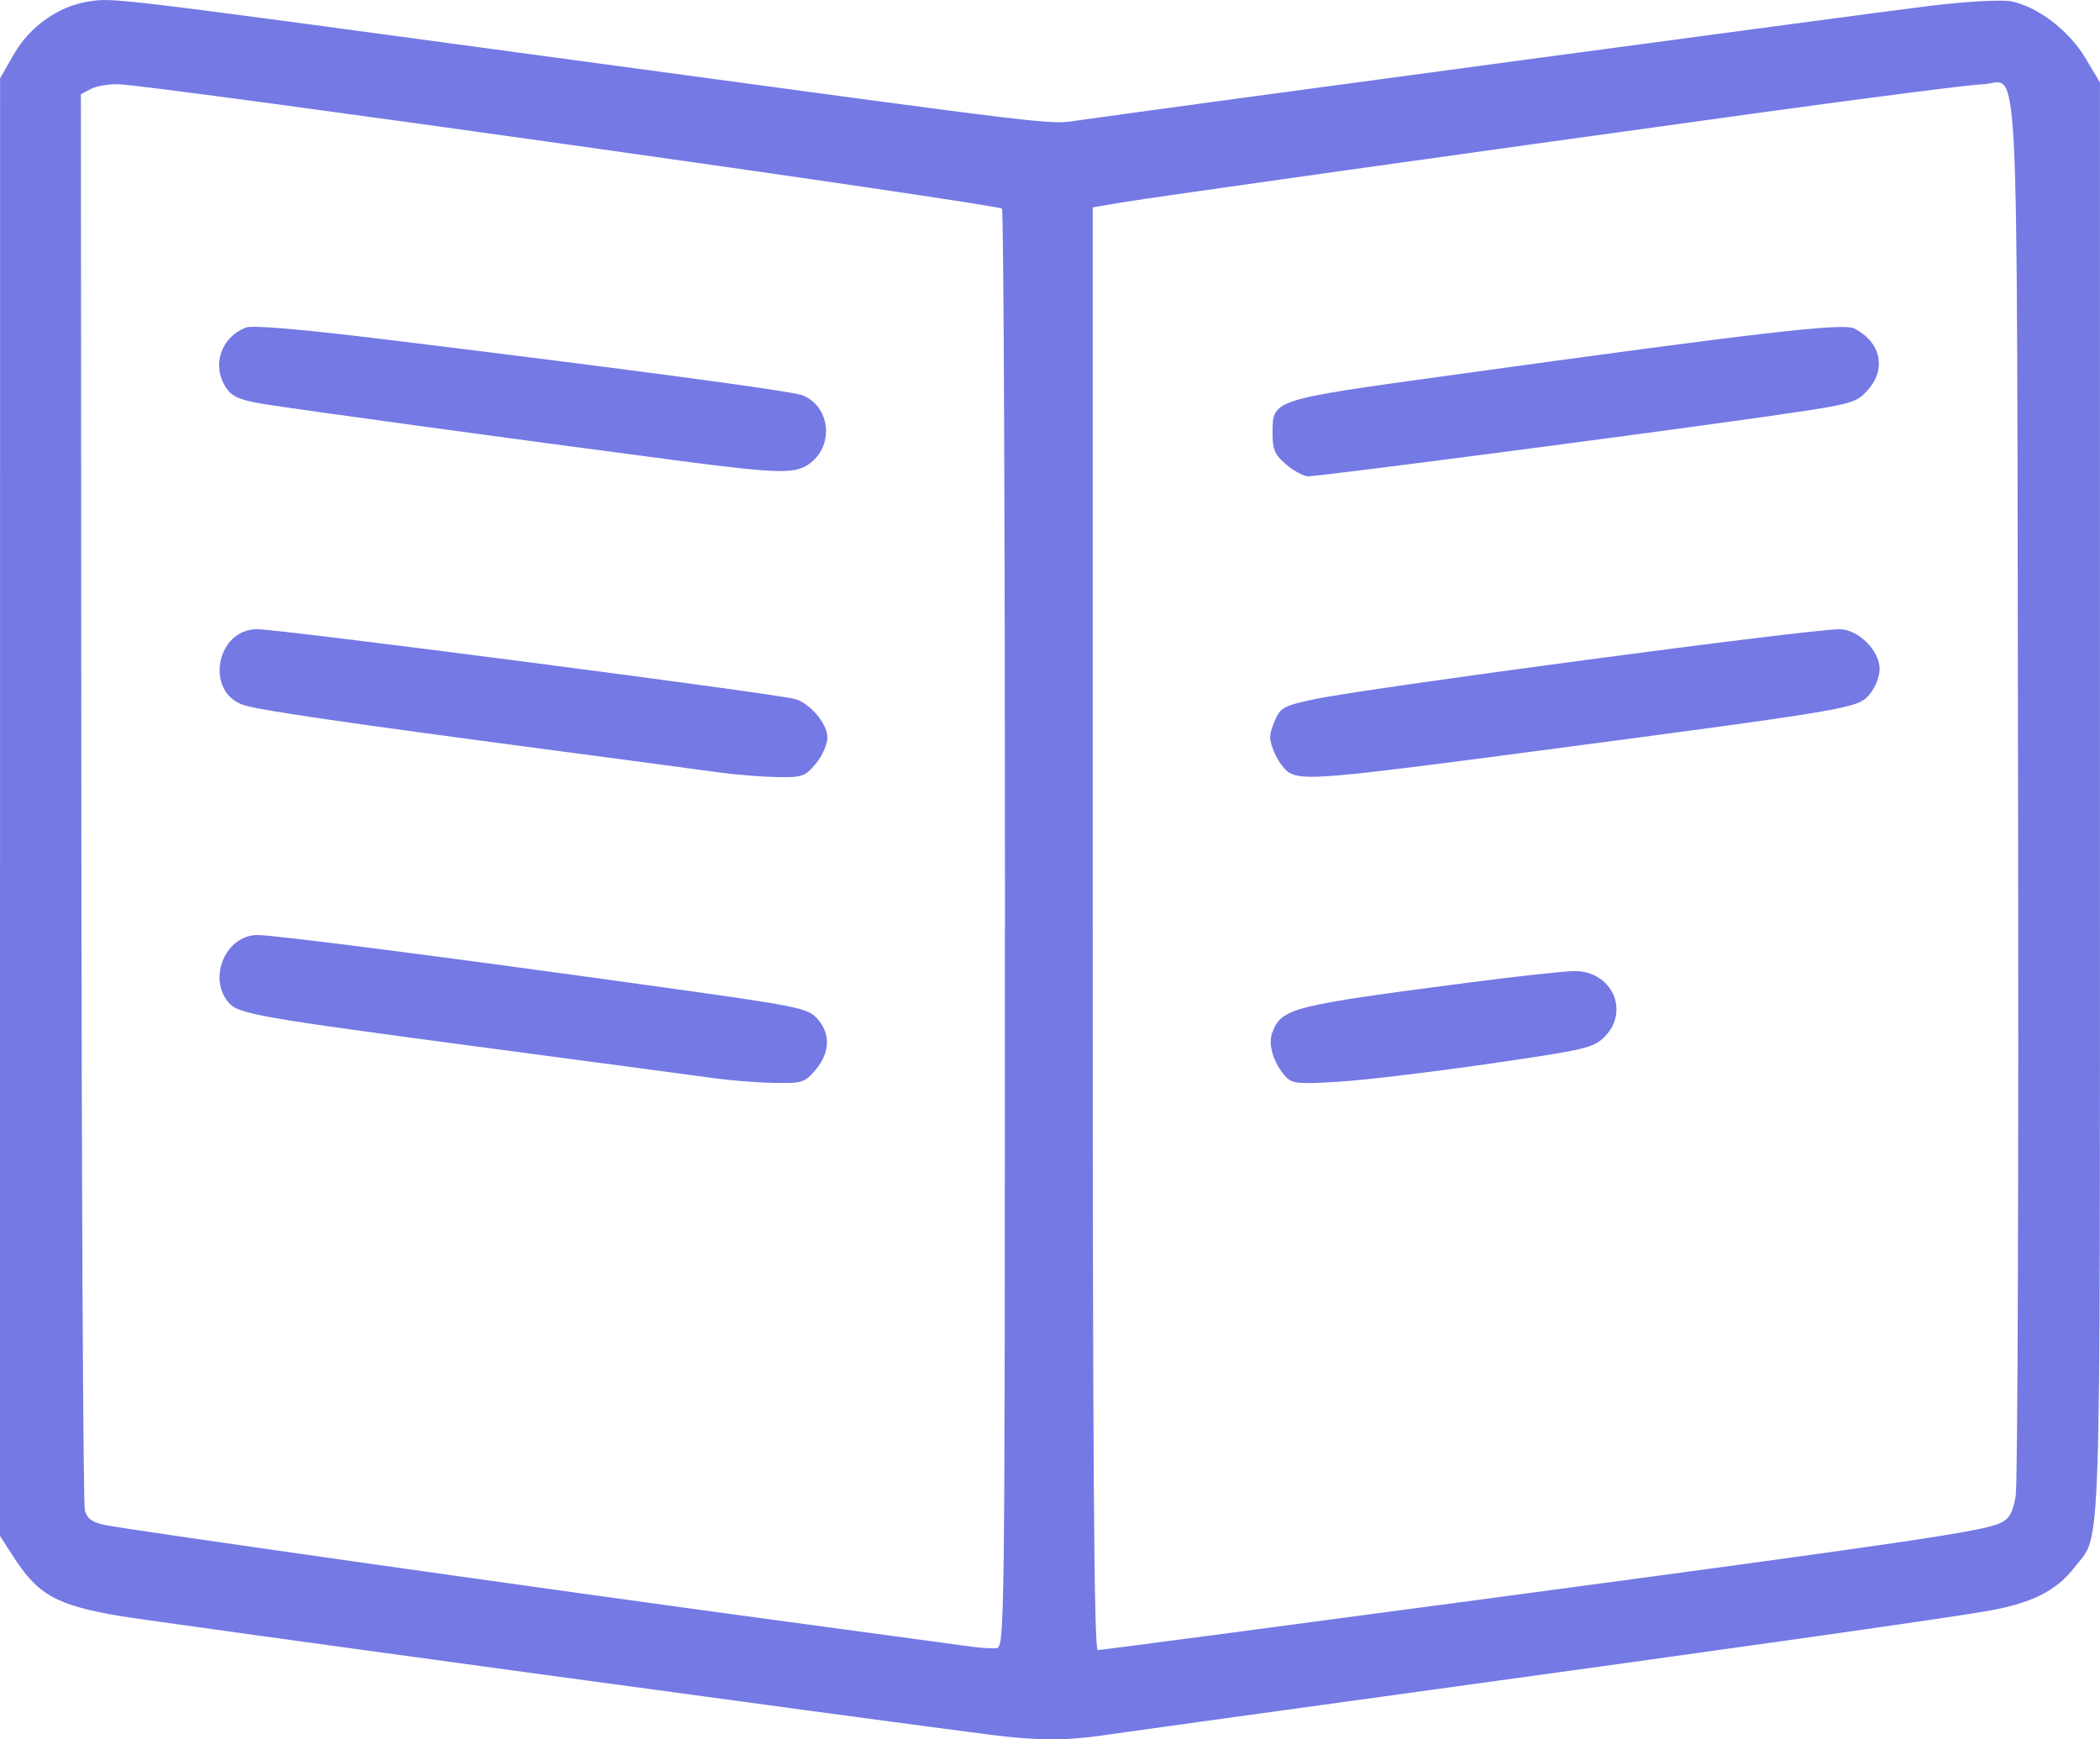
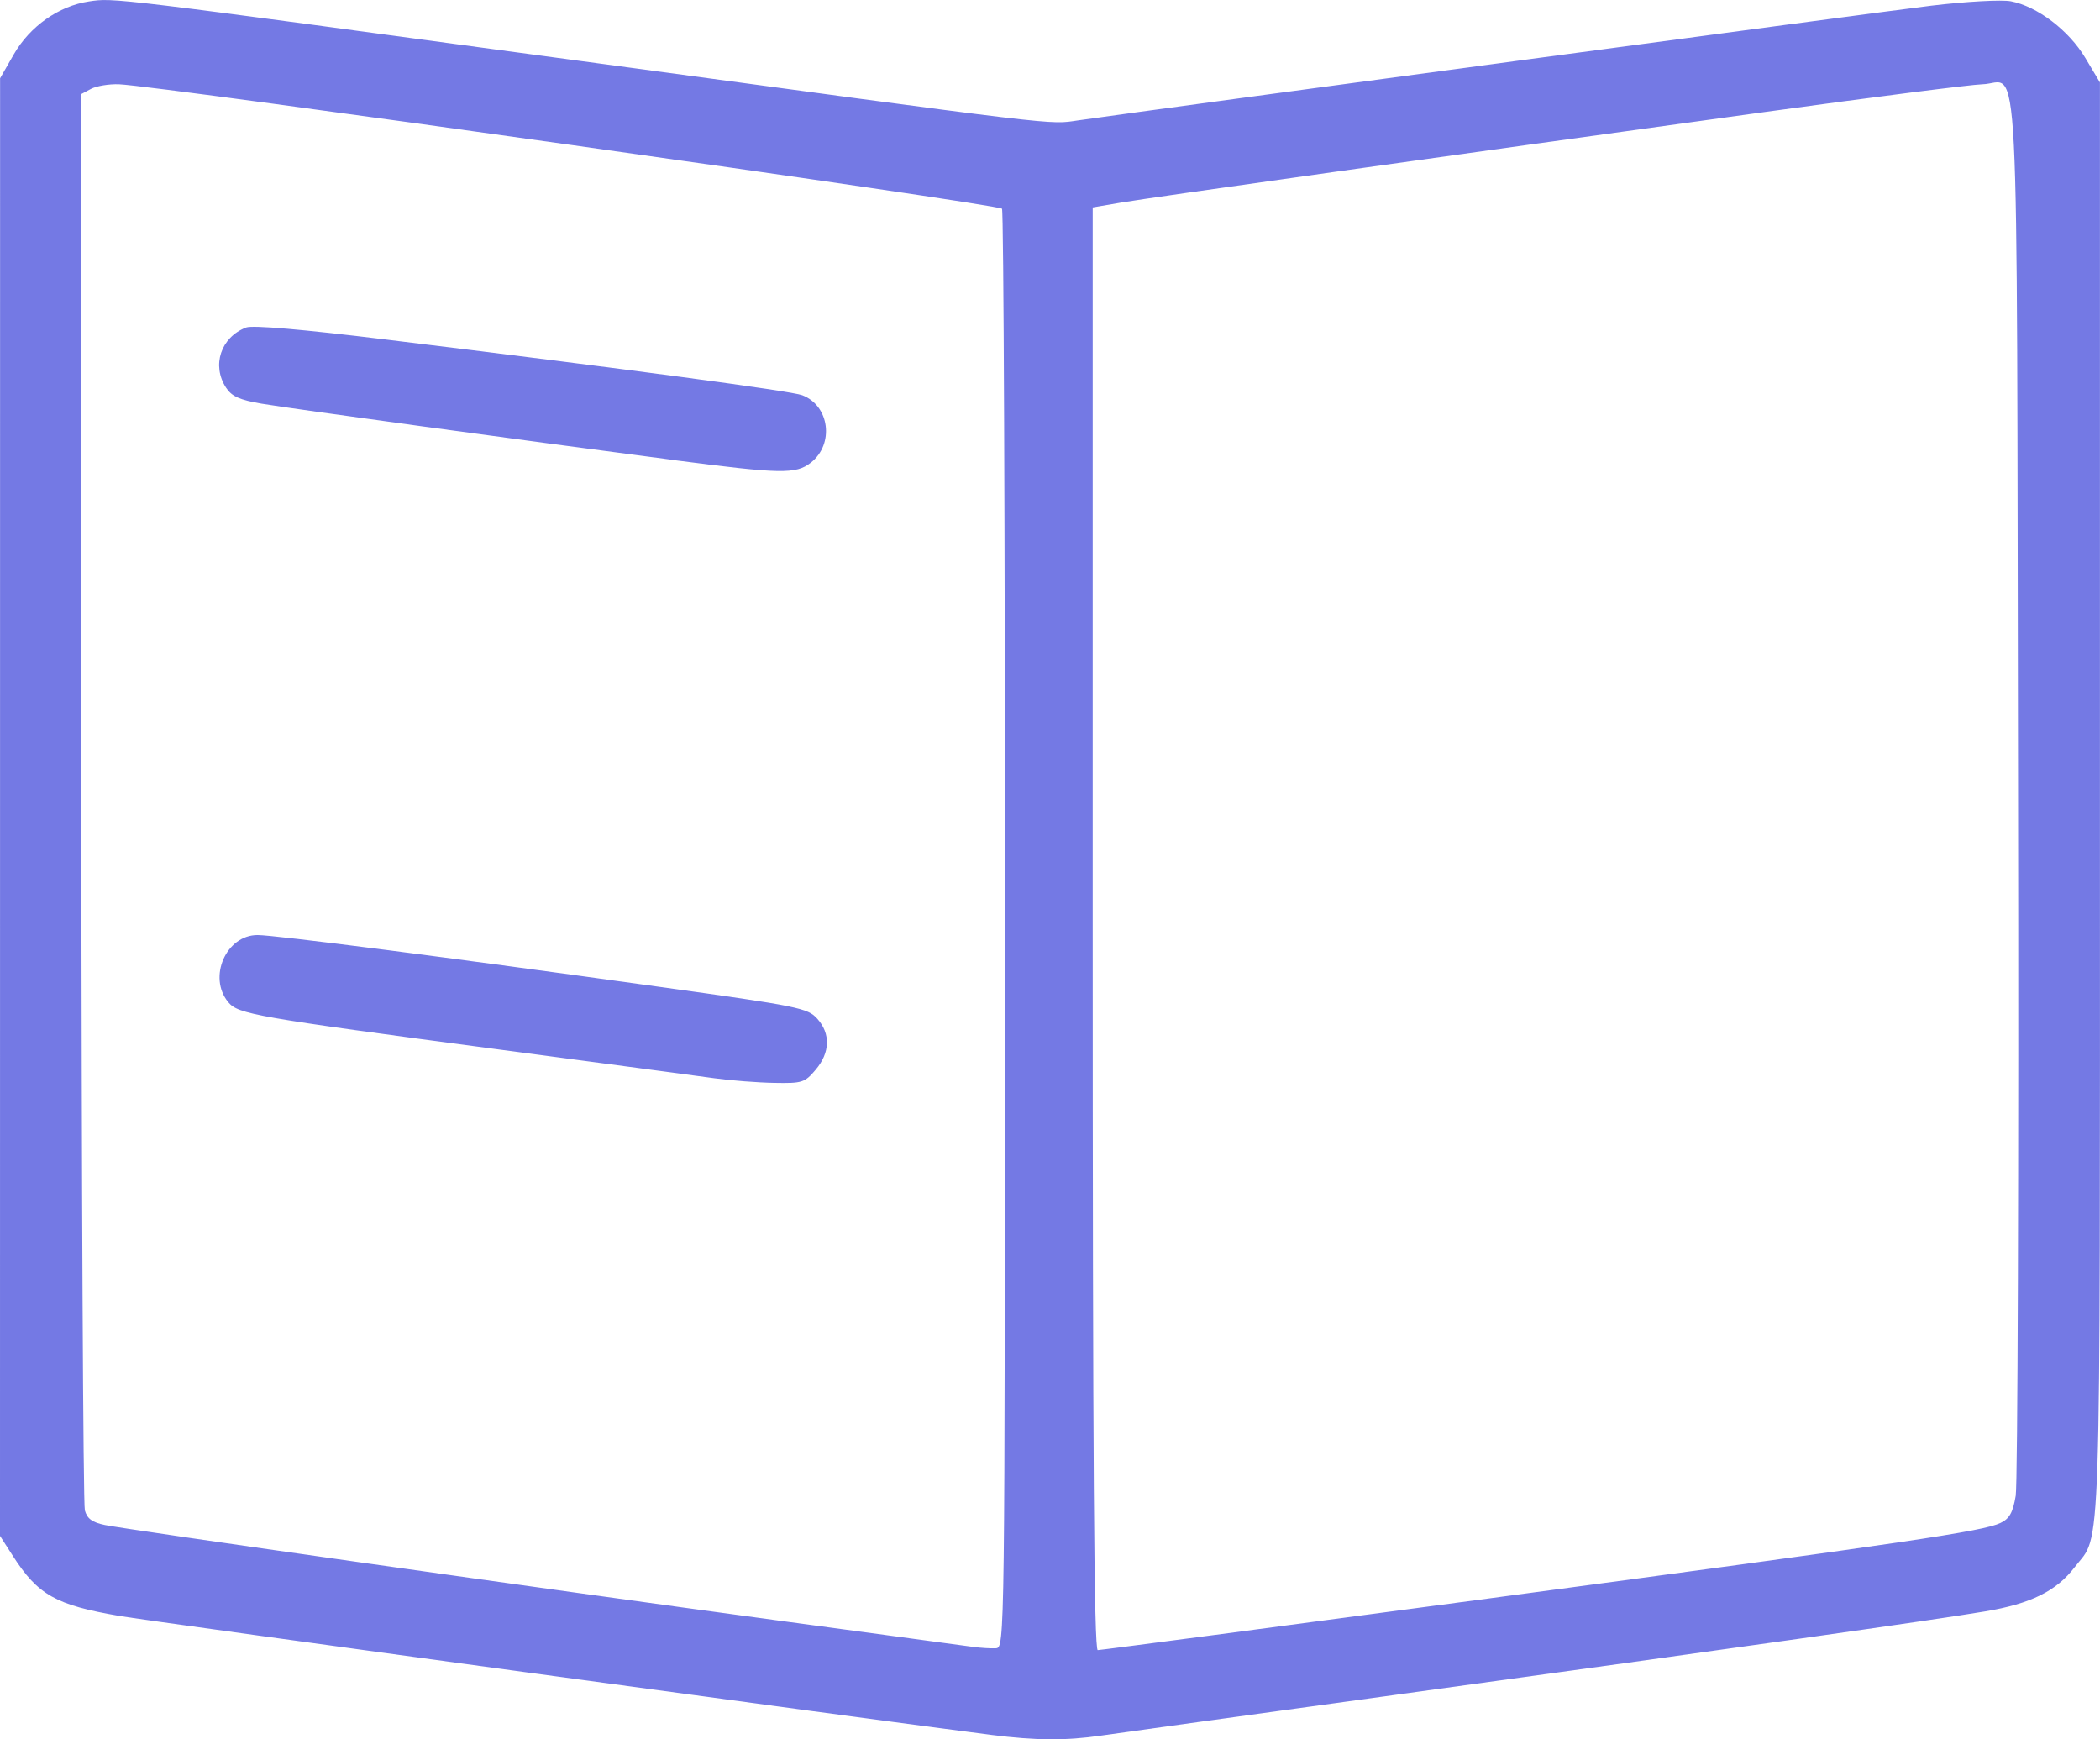
<svg xmlns="http://www.w3.org/2000/svg" xmlns:ns1="http://sodipodi.sourceforge.net/DTD/sodipodi-0.dtd" xmlns:ns2="http://www.inkscape.org/namespaces/inkscape" ns1:docname="book.svg" ns2:version="1.0 (4035a4fb49, 2020-05-01)" id="svg8" version="1.1" viewBox="0 0 44.129 36.545" height="36.545mm" width="44.129mm">
  <defs id="defs2" />
  <ns1:namedview ns2:window-maximized="1" ns2:window-y="-8" ns2:window-x="-8" ns2:window-height="987" ns2:window-width="1680" fit-margin-bottom="0" fit-margin-right="0" fit-margin-left="0" fit-margin-top="0" showgrid="false" ns2:document-rotation="0" ns2:current-layer="layer1" ns2:document-units="mm" ns2:cy="36.206946" ns2:cx="53.801768" ns2:zoom="1.979899" ns2:pageshadow="2" ns2:pageopacity="0.0" borderopacity="1.0" bordercolor="#666666" pagecolor="#ffffff" id="base" />
  <g transform="translate(-2.413,-0.616)" id="layer1" ns2:groupmode="layer" ns2:label="Calque 1">
-     <path d="" id="path847" style="fill:#000000;stroke:none;stroke-width:1" />
    <path id="path865" d="M 23.249,37.069 C 20.811,36.76 5.607,34.687 4.923,34.569 3.587,34.34 3.21,34.128 2.683,33.307 l -0.27,-0.42 8.996e-4,-15.313 8.996e-4,-15.313 0.287,-0.501 c 0.339,-0.591 0.946,-1.019 1.582,-1.114 0.526,-0.079 0.42,-0.092 10.224,1.237 10.401,1.409 9.929,1.353 10.565,1.262 1.885,-0.269 16.843,-2.28 17.925,-2.41 0.733,-0.088 1.478,-0.129 1.671,-0.092 0.554,0.105 1.219,0.611 1.564,1.189 l 0.308,0.516 V 17.45 c 0,16.455 0.036,15.351 -0.53,16.093 -0.384,0.503 -0.919,0.768 -1.88,0.93 -1.058,0.178 -5.245,0.771 -12.426,1.758 -3.04,0.418 -5.812,0.802 -6.16,0.853 -0.73,0.107 -1.364,0.103 -2.297,-0.015 z m 0.283,-16.917 c 0,-8.298 -0.028,-15.116 -0.063,-15.151 -0.099,-0.099 -17.731,-2.583 -18.555,-2.614 -0.209,-0.008 -0.475,0.036 -0.591,0.098 l -0.21,0.112 0.009,14.761 c 0.005,8.119 0.039,14.866 0.074,14.994 0.049,0.174 0.155,0.252 0.423,0.307 0.477,0.099 9.342,1.357 14.139,2.005 2.105,0.285 3.955,0.535 4.11,0.556 0.156,0.021 0.369,0.034 0.472,0.028 0.188,-0.011 0.189,-0.078 0.189,-15.099 z m 10.194,14.046 c 8.835,-1.182 10.357,-1.406 10.726,-1.583 0.189,-0.091 0.259,-0.216 0.319,-0.571 0.042,-0.25 0.064,-6.956 0.049,-14.903 -0.03,-16.245 0.045,-14.771 -0.751,-14.754 -0.225,0.005 -2.281,0.267 -4.567,0.582 -6.7,0.924 -12.9,1.796 -13.536,1.904 l -0.591,0.101 V 20.13 c 0,11.175 0.028,15.157 0.106,15.157 0.059,0 3.769,-0.49 8.245,-1.089 z" style="fill:#7479e4;fill-opacity:1;stroke:none;stroke-width:0.5;stroke-linecap:round" />
-     <path id="path867" d="m 29.445,10.379 c -0.241,-0.203 -0.291,-0.314 -0.291,-0.647 0,-0.724 -0.049,-0.707 3.691,-1.225 6.576,-0.91 8.297,-1.109 8.532,-0.989 0.567,0.29 0.686,0.858 0.274,1.306 -0.256,0.278 -0.3,0.288 -2.652,0.618 -2.909,0.408 -8.867,1.182 -9.097,1.182 -0.092,0 -0.298,-0.11 -0.458,-0.245 z" style="fill:#7479e4;fill-opacity:1;stroke:none;stroke-width:0.5;stroke-linecap:round" />
-     <path id="path869" d="m 29.5,16.848 c -0.096,-0.056 -0.235,-0.246 -0.308,-0.422 -0.116,-0.278 -0.116,-0.365 5.29e-4,-0.644 0.125,-0.3 0.183,-0.333 0.828,-0.472 1.048,-0.227 10.395,-1.473 11.046,-1.473 0.394,0 0.845,0.447 0.845,0.838 0,0.161 -0.094,0.395 -0.217,0.537 -0.25,0.29 -0.361,0.309 -7.281,1.222 -4.099,0.541 -4.621,0.585 -4.913,0.415 z" style="fill:#7479e4;fill-opacity:1;stroke:none;stroke-width:0.5;stroke-linecap:round" />
-     <path id="path871" d="m 29.421,23.227 c -0.247,-0.276 -0.366,-0.67 -0.275,-0.909 0.199,-0.522 0.39,-0.57 4.159,-1.06 1.01,-0.131 1.996,-0.239 2.192,-0.239 0.792,0 1.174,0.842 0.63,1.386 -0.228,0.228 -0.413,0.271 -2.405,0.56 -1.187,0.172 -2.605,0.342 -3.15,0.377 -0.898,0.057 -1.007,0.046 -1.151,-0.114 z" style="fill:#7479e4;fill-opacity:1;stroke:none;stroke-width:0.5;stroke-linecap:round" />
    <path id="path873" d="M 17.437,23.273 C 17.099,23.226 15.037,22.951 12.854,22.661 7.765,21.985 7.417,21.925 7.208,21.671 c -0.431,-0.524 -0.043,-1.409 0.617,-1.409 0.364,0 3.981,0.466 8.478,1.093 2.896,0.403 3.083,0.441 3.284,0.665 0.282,0.314 0.27,0.711 -0.032,1.07 -0.231,0.274 -0.281,0.29 -0.874,0.279 -0.346,-0.006 -0.906,-0.05 -1.244,-0.096 z" style="fill:#7479e4;fill-opacity:1;stroke:none;stroke-width:0.5;stroke-linecap:round" />
-     <path id="path875" d="M 17.532,16.847 C 17.194,16.8 15.621,16.59 14.035,16.38 9.665,15.802 7.877,15.541 7.538,15.432 6.713,15.167 6.948,13.836 7.82,13.836 c 0.464,0 10.673,1.324 11.28,1.463 0.316,0.072 0.7,0.517 0.7,0.811 0,0.145 -0.11,0.394 -0.245,0.554 -0.227,0.27 -0.286,0.29 -0.827,0.279 -0.32,-0.006 -0.859,-0.05 -1.196,-0.096 z" style="fill:#7479e4;fill-opacity:1;stroke:none;stroke-width:0.5;stroke-linecap:round" />
    <path id="path877" d="M 16.587,10.284 C 13.368,9.864 8.514,9.2 7.912,9.098 7.448,9.019 7.283,8.945 7.164,8.763 6.856,8.293 7.053,7.701 7.585,7.497 c 0.136,-0.052 1.183,0.038 2.929,0.252 5.096,0.623 8.521,1.081 8.757,1.171 0.575,0.219 0.679,1.026 0.181,1.417 -0.313,0.246 -0.626,0.24 -2.866,-0.052 z" style="fill:#7479e4;fill-opacity:1;stroke:none;stroke-width:0.5;stroke-linecap:round" />
  </g>
</svg>